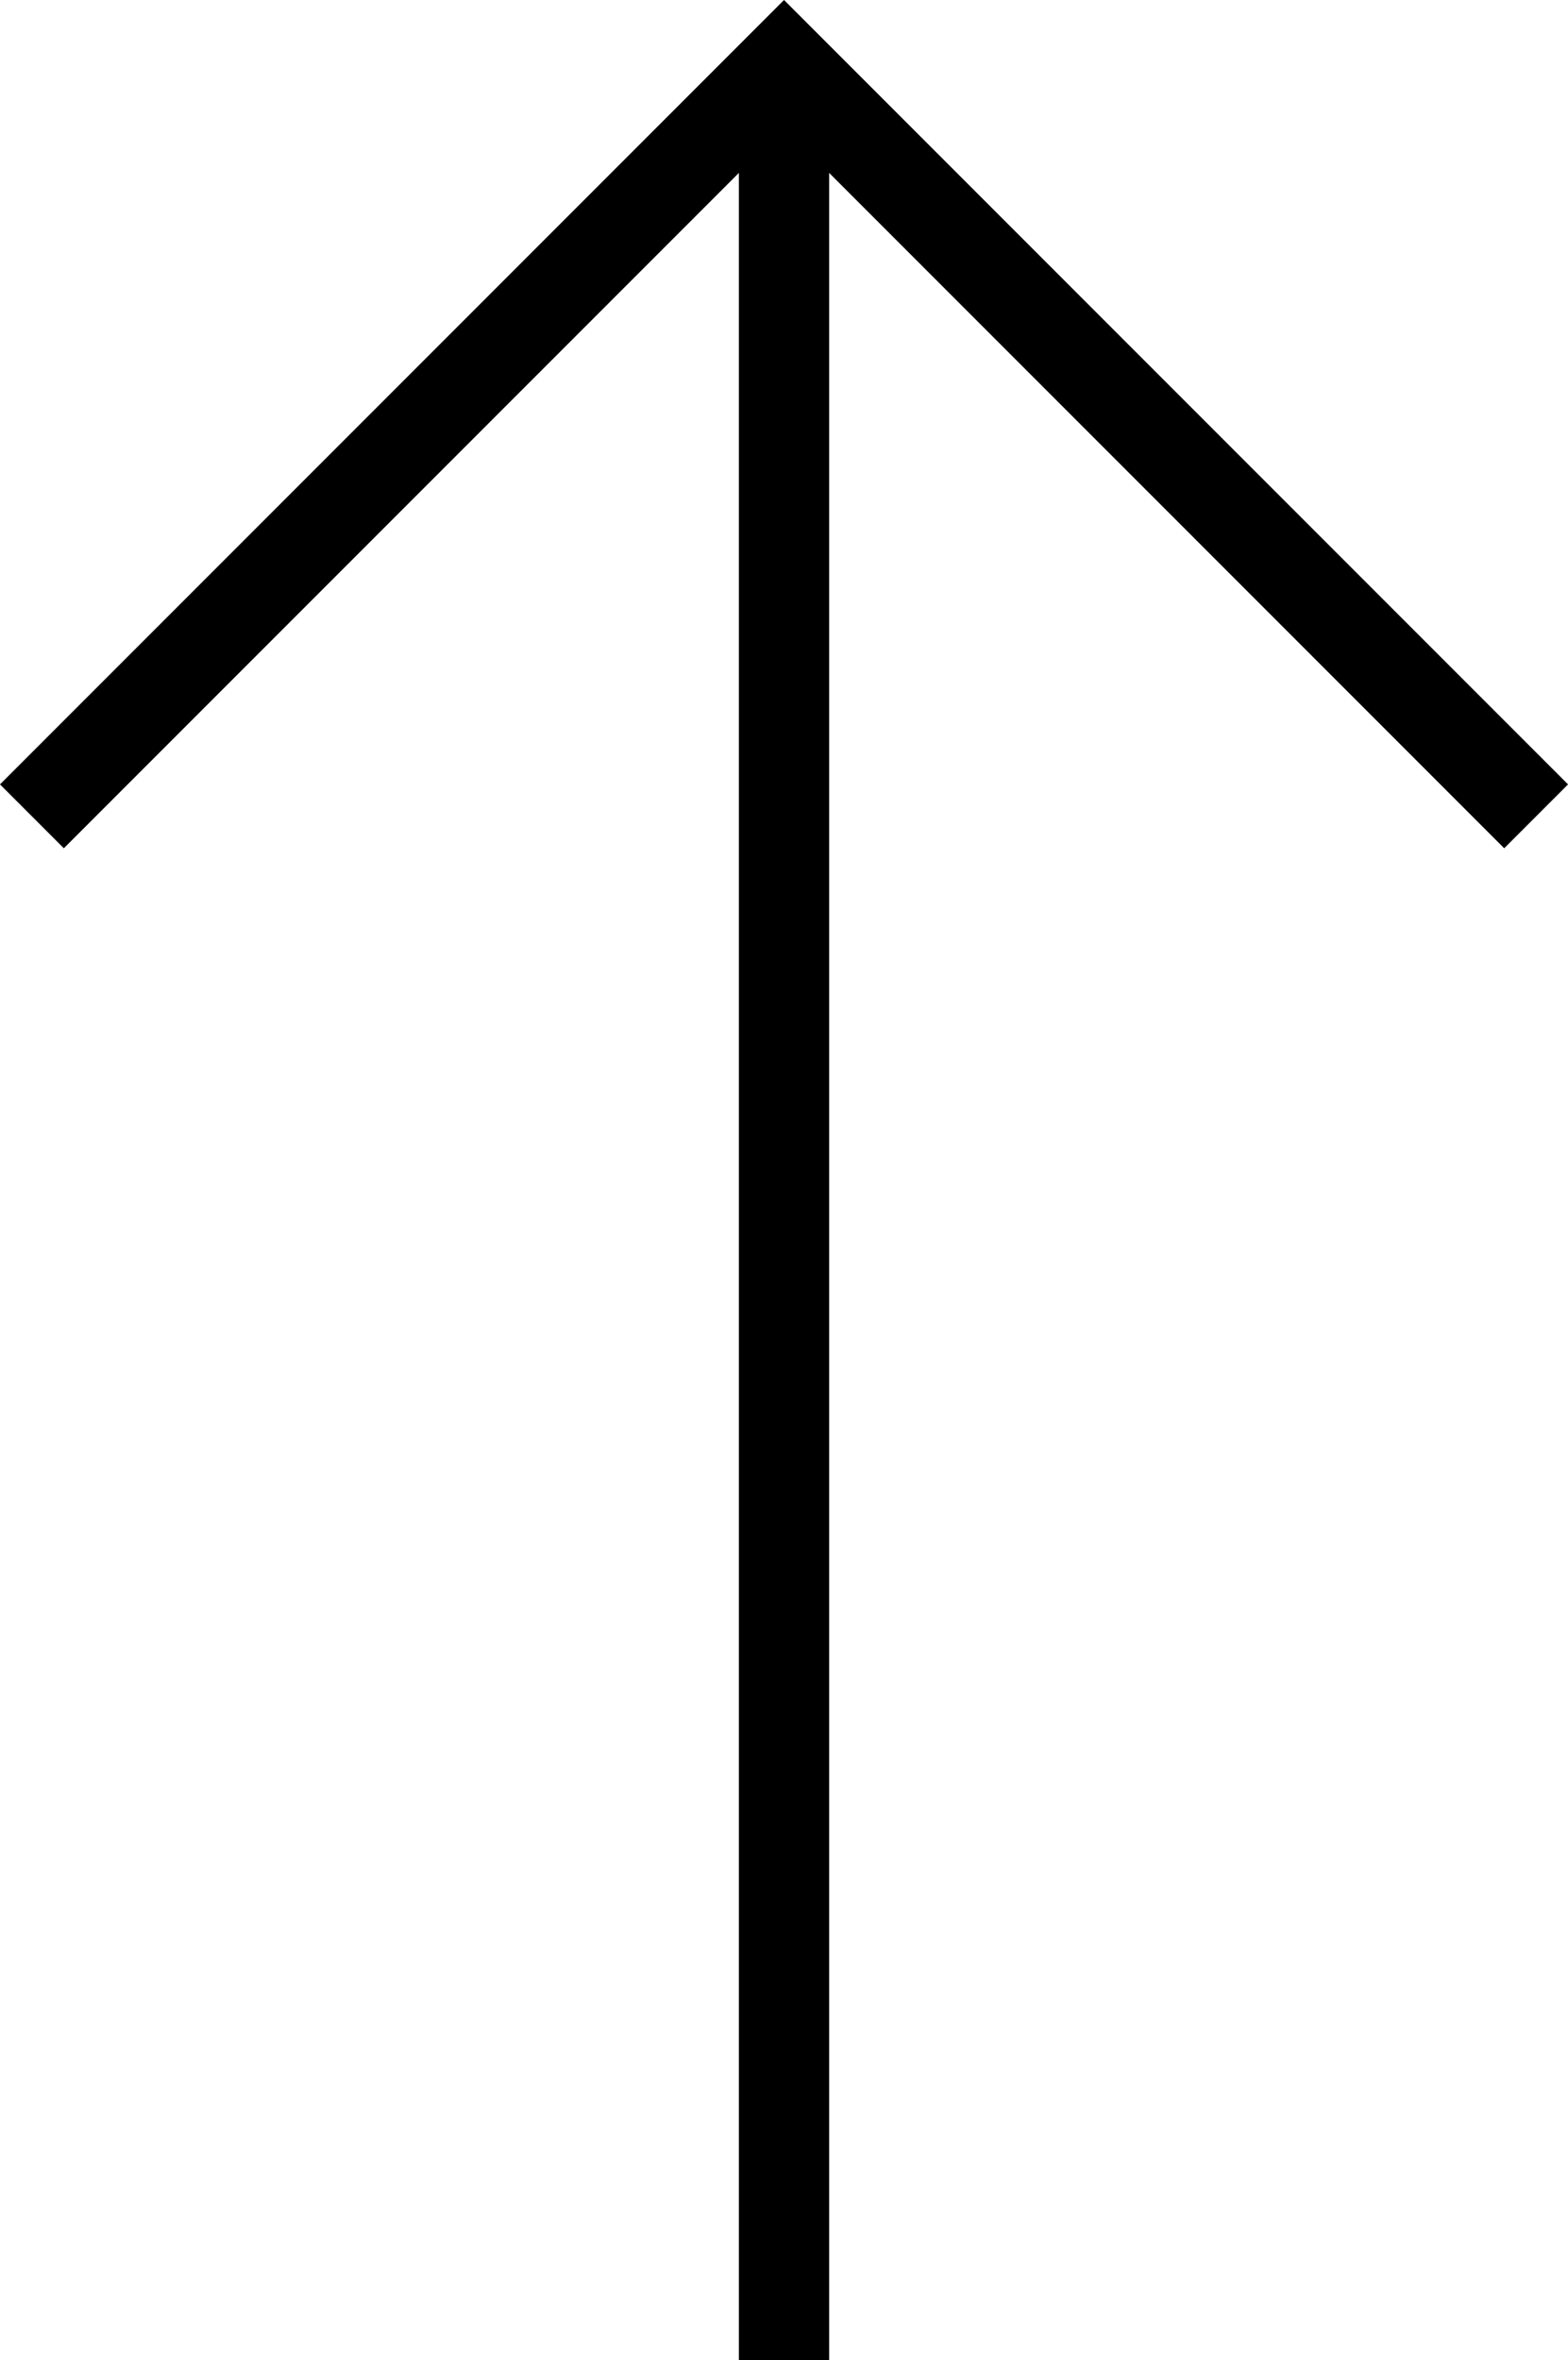
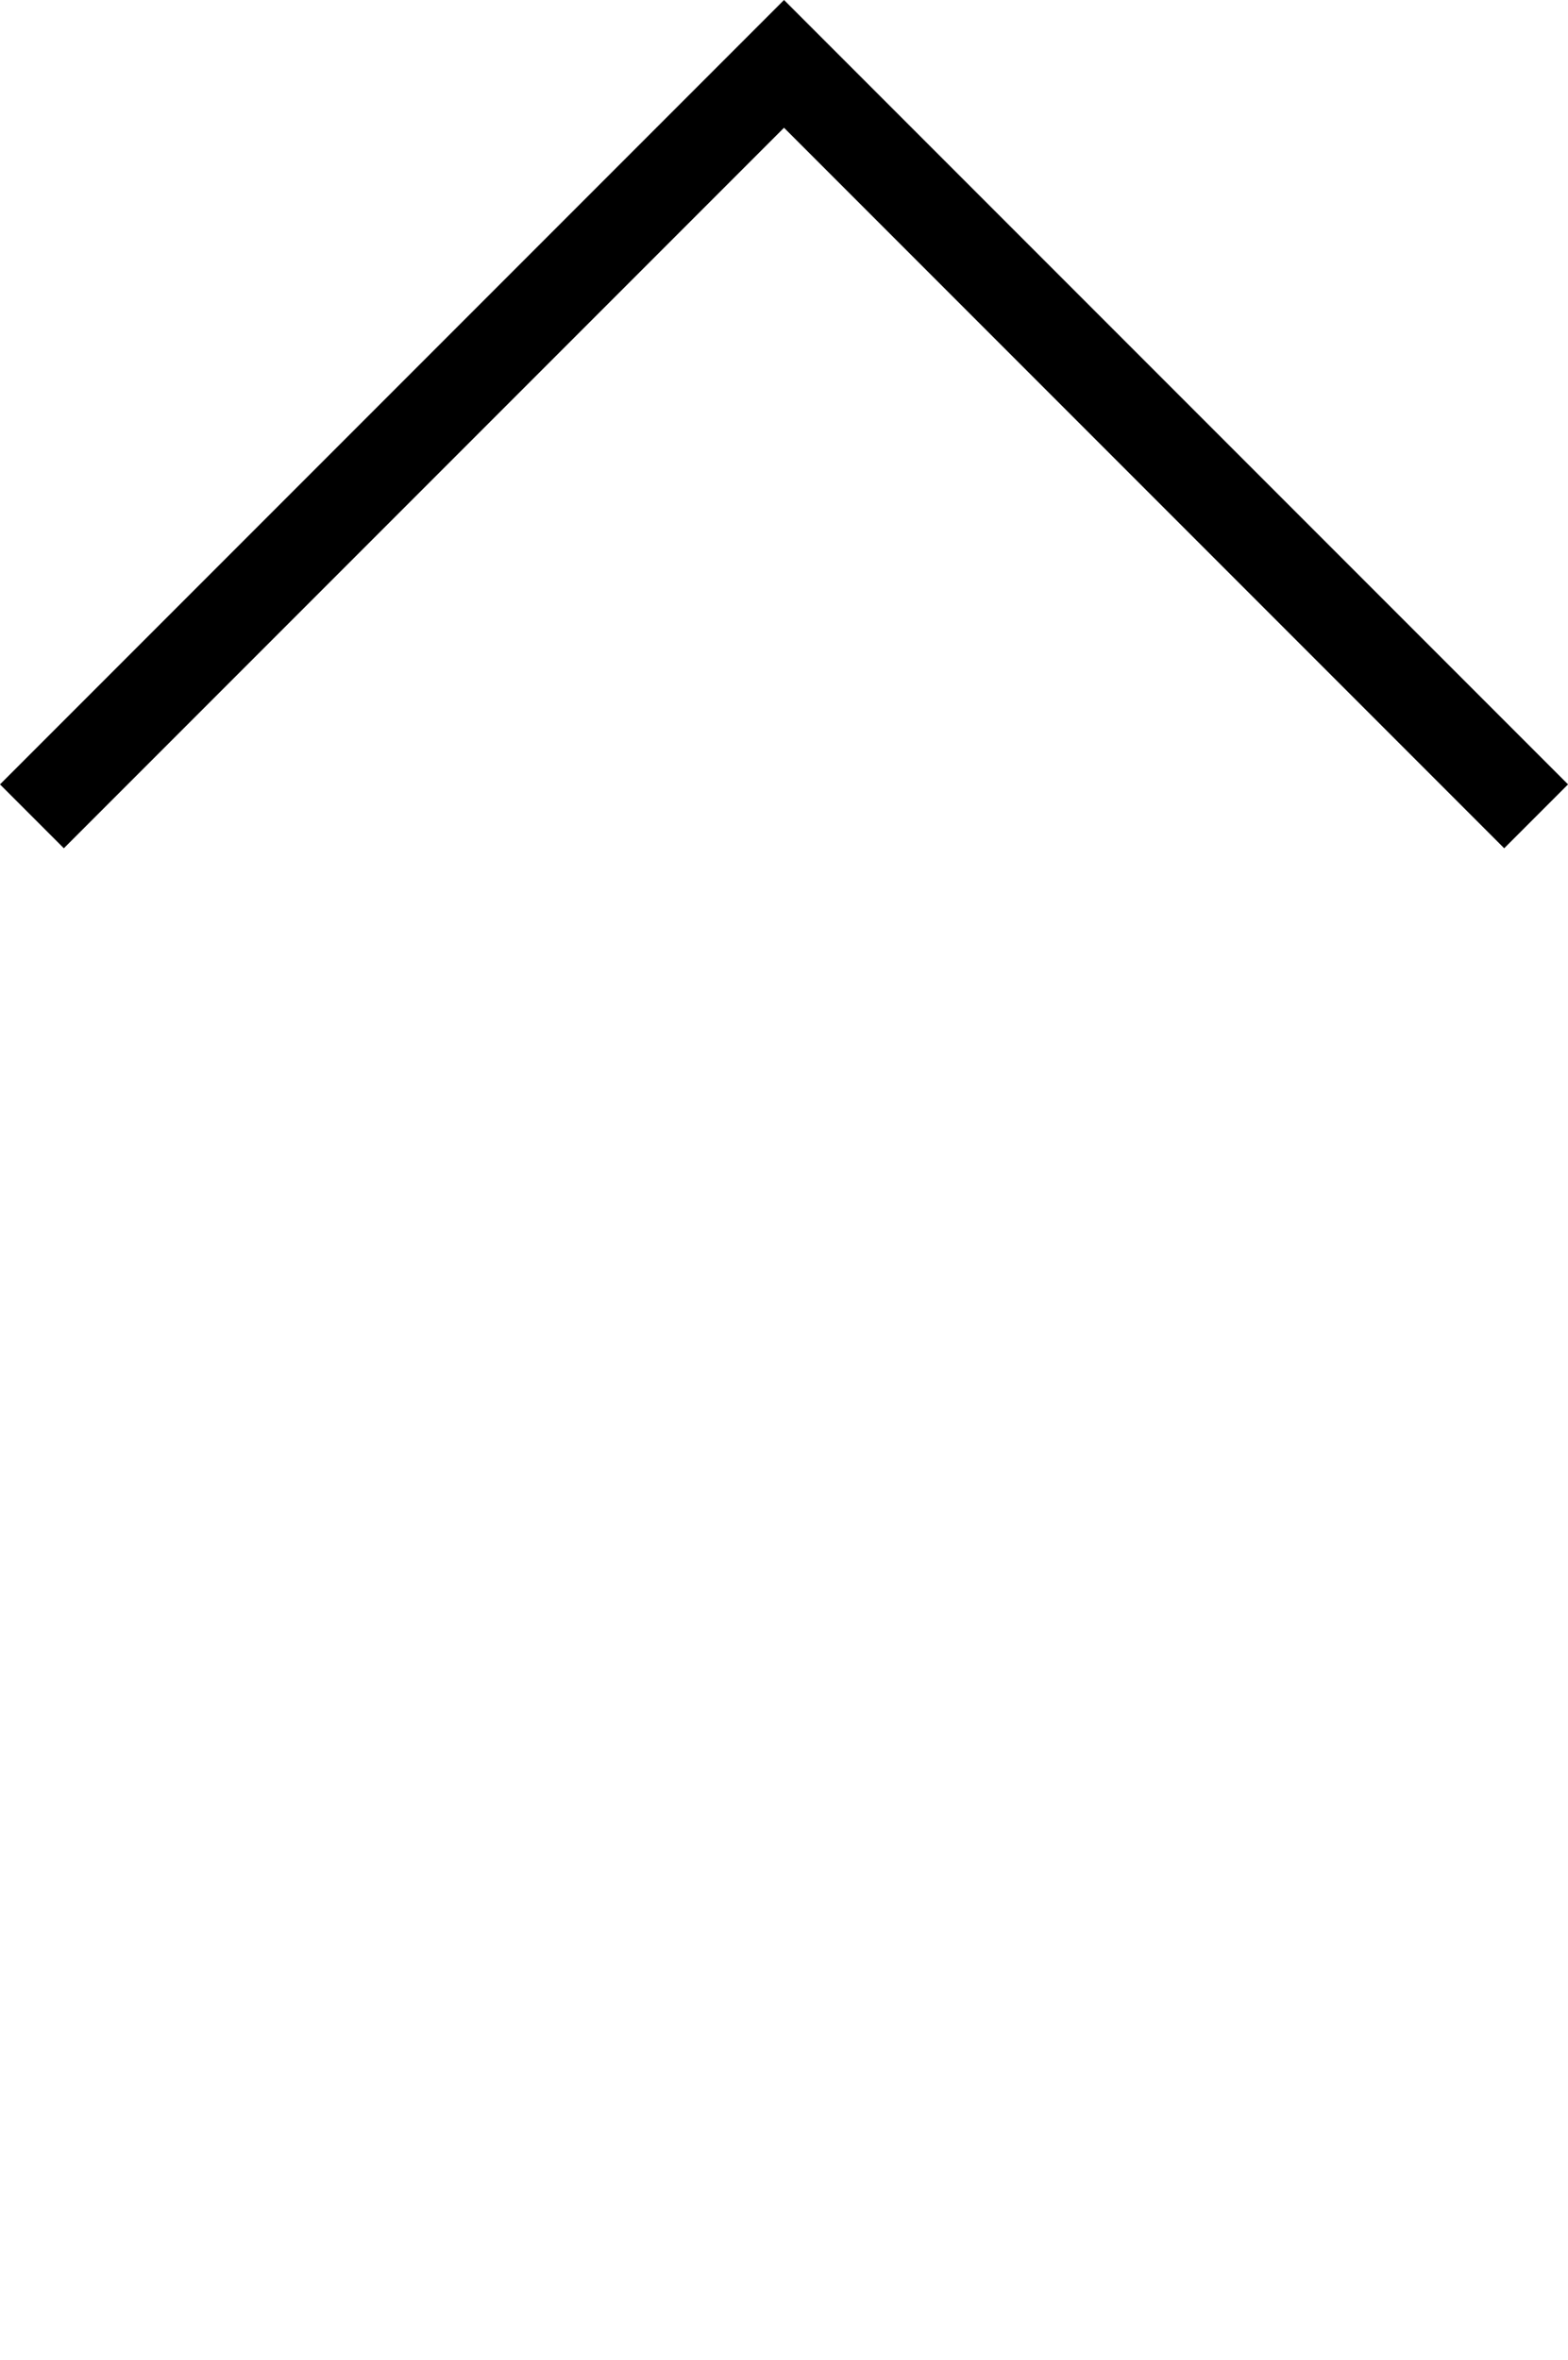
<svg xmlns="http://www.w3.org/2000/svg" width="34.729" height="52.246" viewBox="0 0 34.729 52.246">
  <g id="Groupe_437" data-name="Groupe 437" transform="translate(0.707 52.246) rotate(-90)">
-     <path id="Tracé_7" data-name="Tracé 7" d="M2879.151,5846h50.831" transform="translate(-2879.151 -5829.342)" fill="none" stroke="#000" stroke-width="2" />
    <path id="Tracé_8" data-name="Tracé 8" d="M2921.157,5809.938l16.658,16.658-16.658,16.658" transform="translate(-2886.983 -5809.938)" fill="none" stroke="#000" stroke-width="2" />
  </g>
</svg>